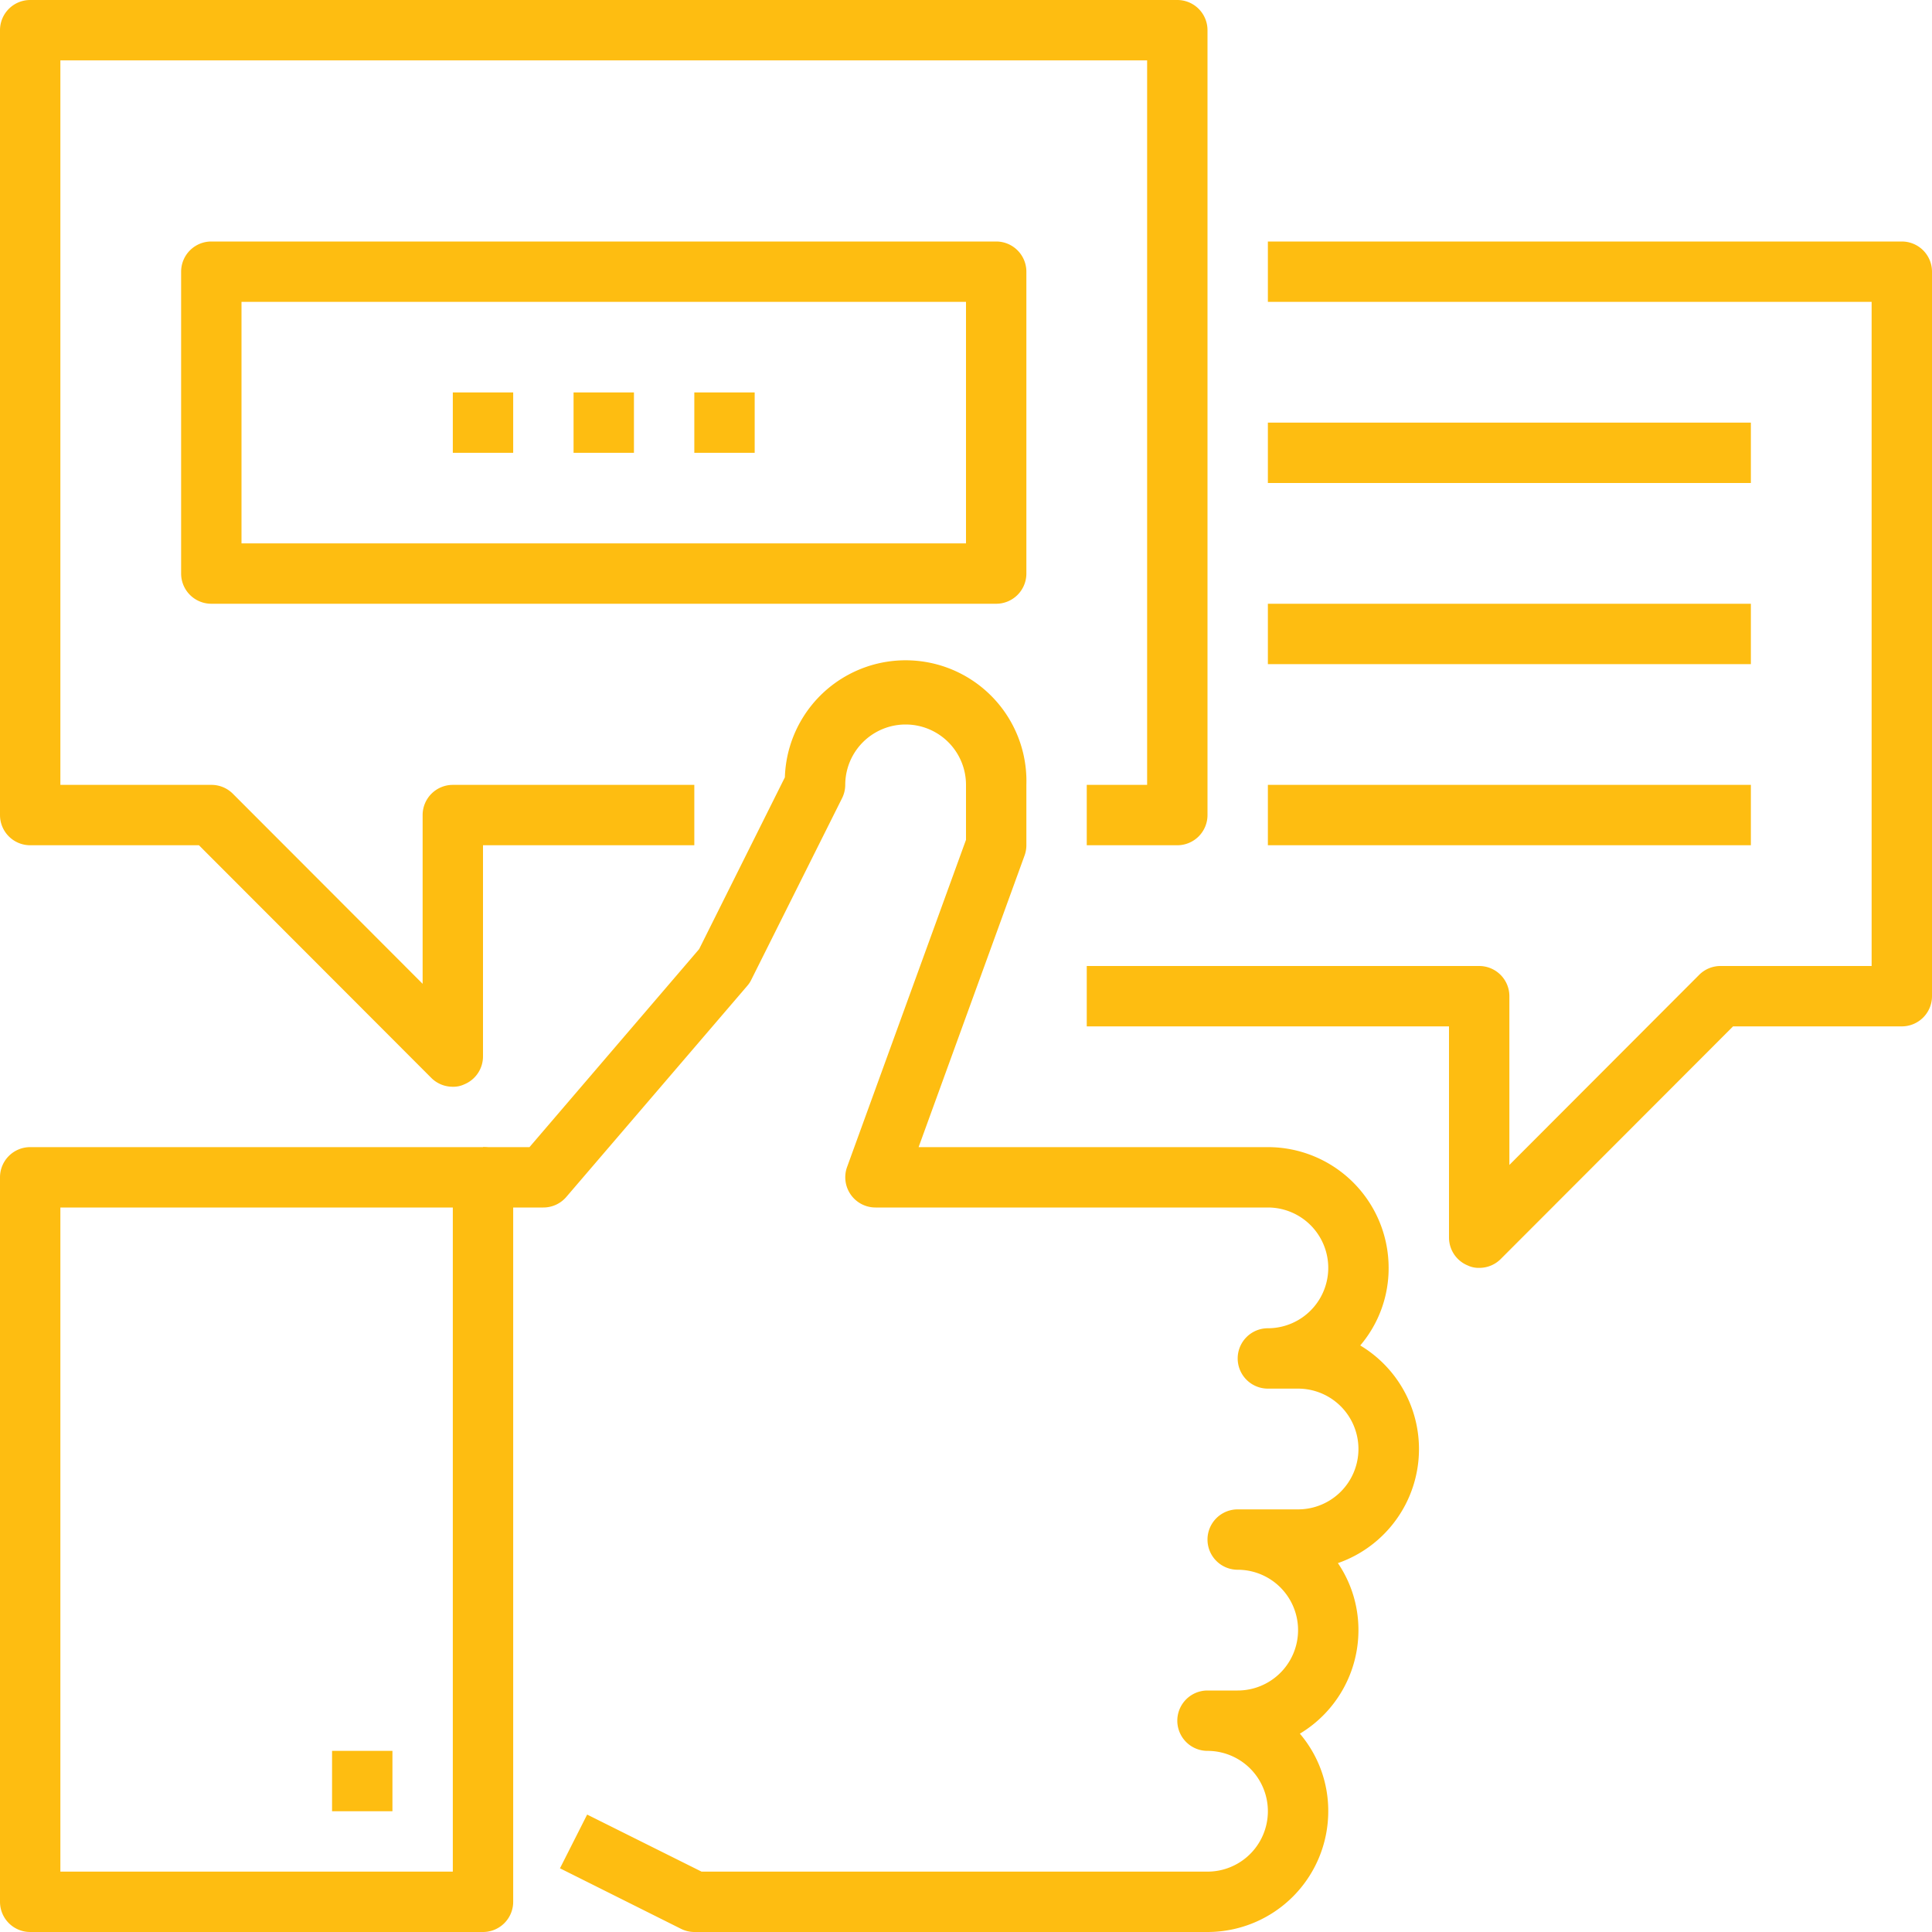
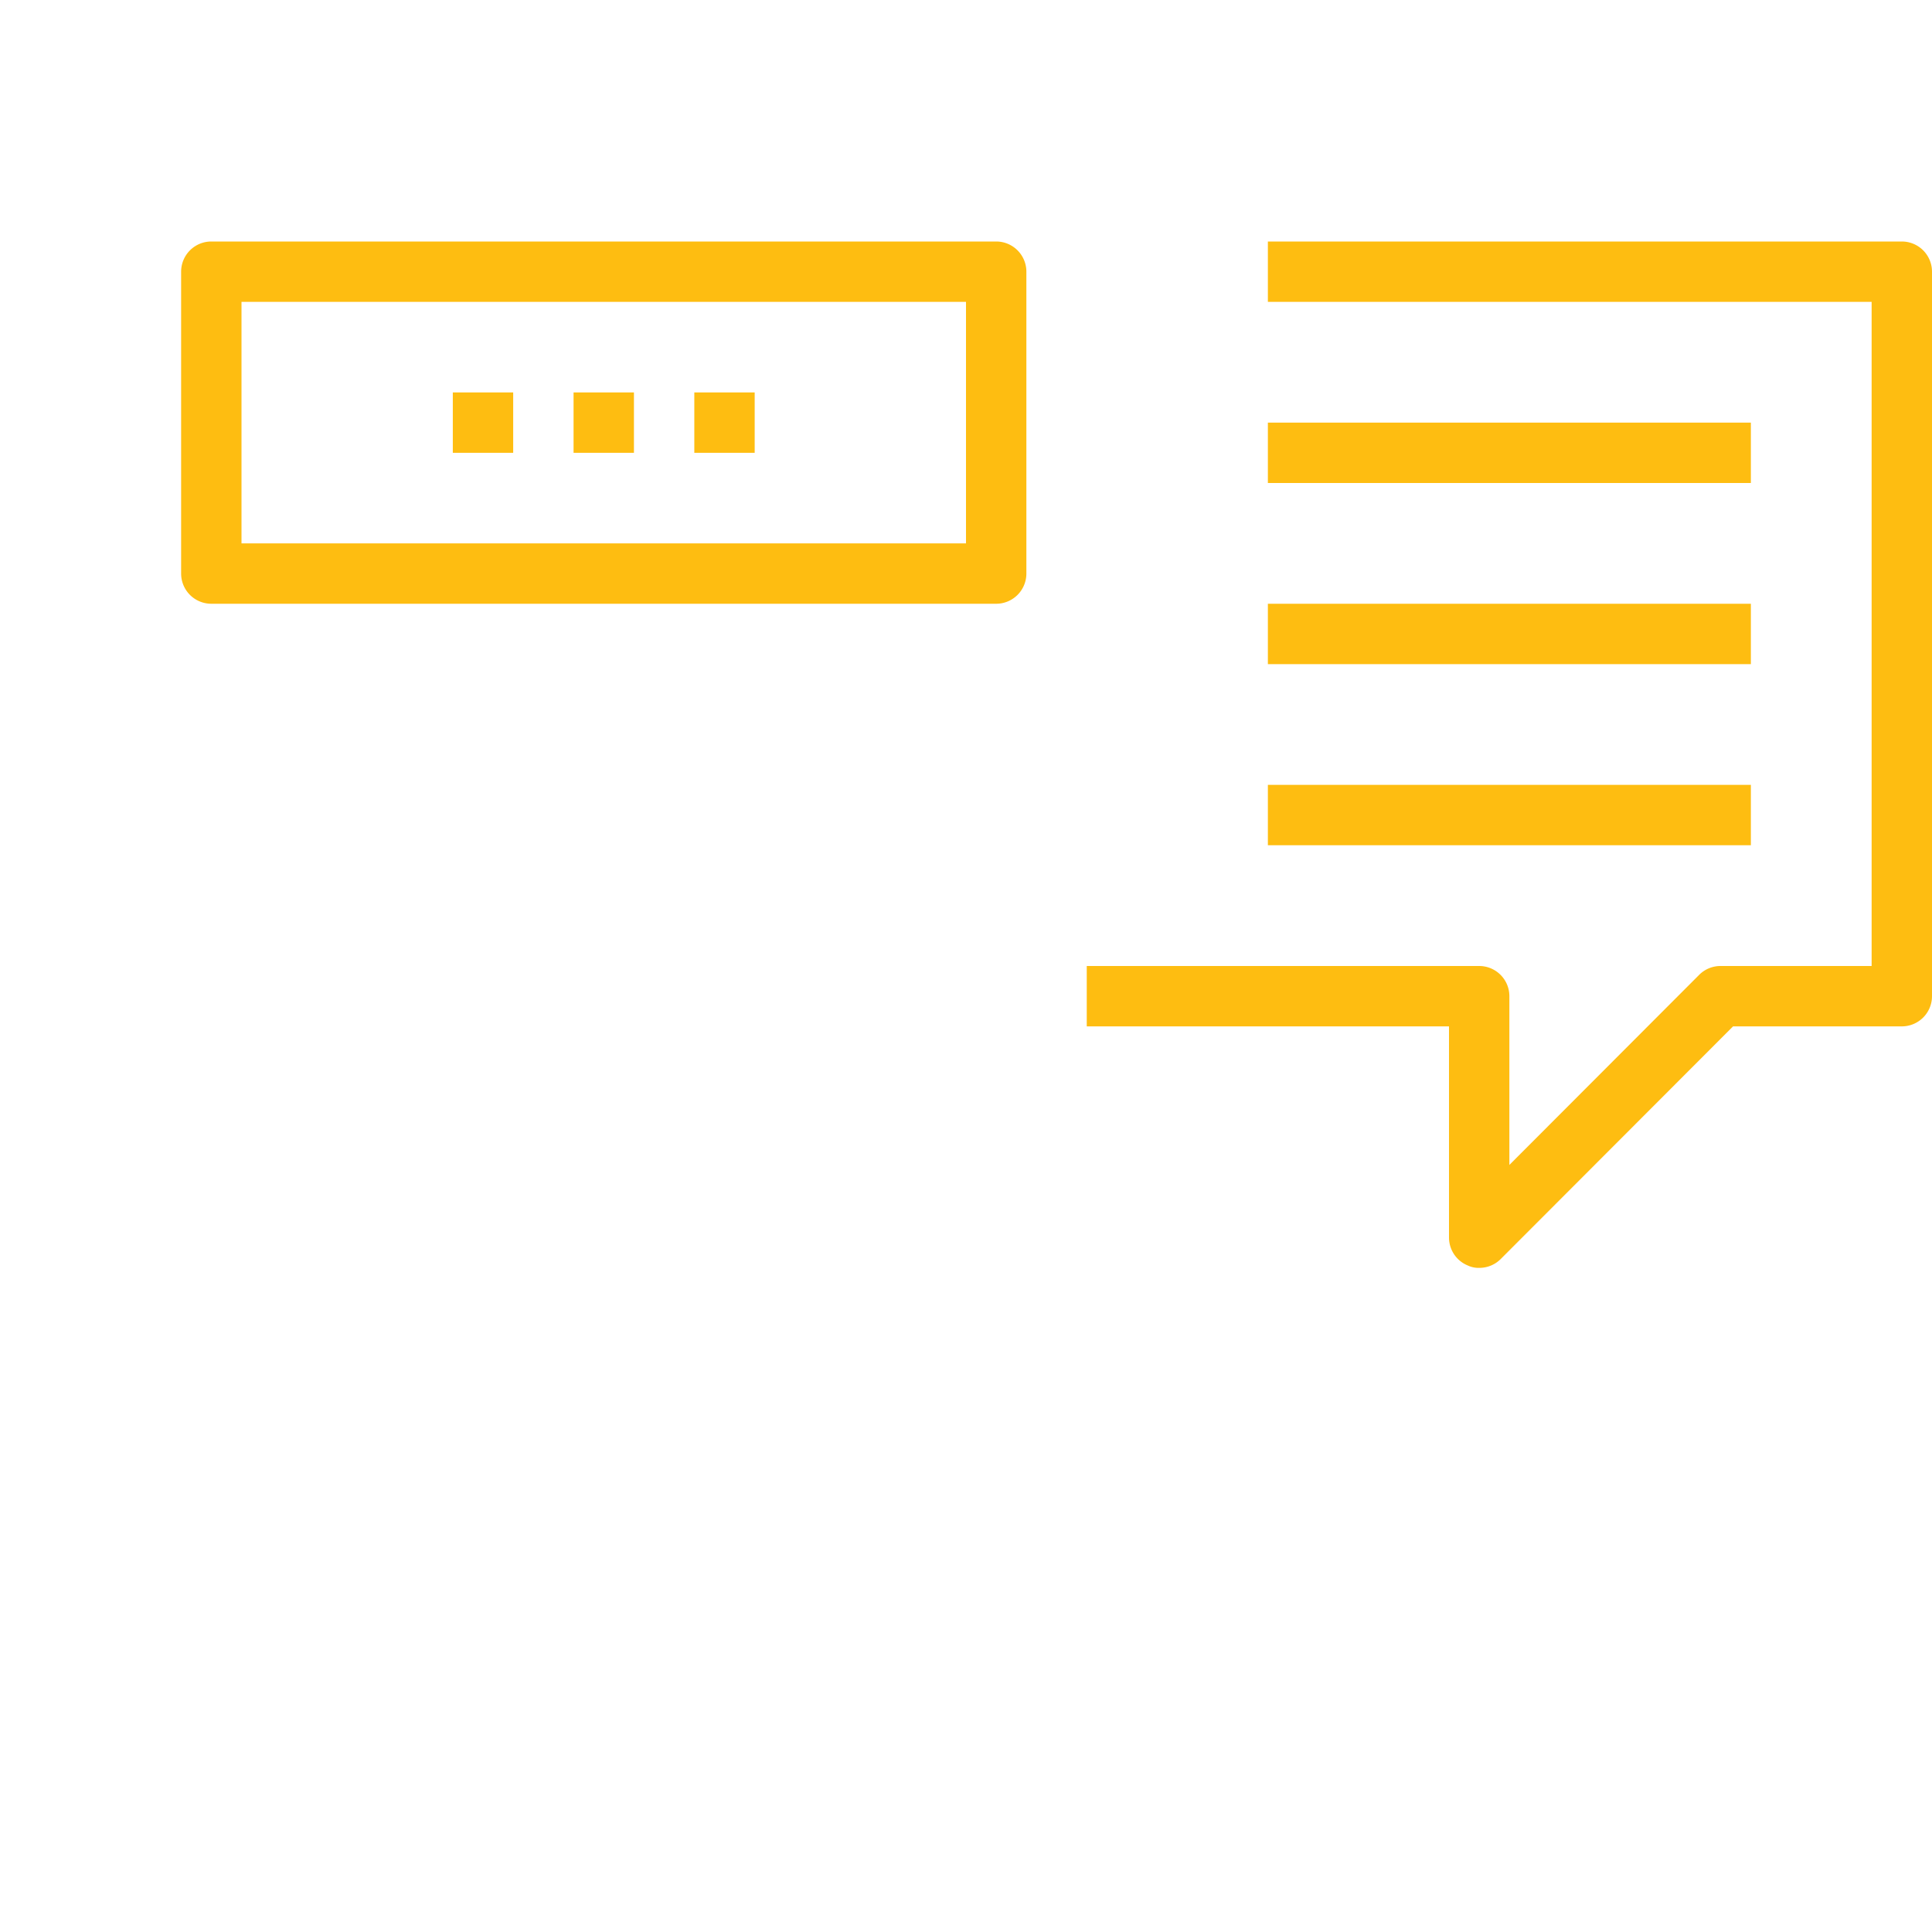
<svg xmlns="http://www.w3.org/2000/svg" width="64" height="64">
  <defs>
    <style>.a{fill:#febd11}</style>
  </defs>
-   <path class="a" d="M15 36a1 1 0 0 1-.71-.29L6.59 28H1a1 1 0 0 1-1-1V1a1 1 0 0 1 1-1h38a1 1 0 0 1 1 1v26a1 1 0 0 1-1 1h-3v-2h2V2H2v24h5a1 1 0 0 1 .71.29l6.29 6.3V27a1 1 0 0 1 1-1h8v2h-7v7a1 1 0 0 1-.62.92.84.84 0 0 1-.38.08zm1 28H1a1 1 0 0 1-1-1V39a1 1 0 0 1 1-1h15a1 1 0 0 1 1 1v24a1 1 0 0 1-1 1zM2 62h13V40H2z" />
-   <path class="a" d="M40 64H23a1 1 0 0 1-.45-.11l-4-2 .9-1.78L23.24 62H40a2 2 0 0 0 0-4 1 1 0 0 1 0-2h1a2 2 0 0 0 0-4 1 1 0 0 1 0-2h2a2 2 0 0 0 0-4h-1a1 1 0 0 1 0-2 2 2 0 0 0 0-4H29a1 1 0 0 1-.82-.43 1 1 0 0 1-.12-.91L32 27.82V26a2 2 0 0 0-4 0 1 1 0 0 1-.11.45l-3 6a.86.86 0 0 1-.13.2l-6 7A1 1 0 0 1 18 40h-2v-2h1.54l5.62-6.56L26 25.75a4 4 0 0 1 8 .25v2a1 1 0 0 1-.06.34L30.43 38H42a4 4 0 0 1 4 4 3.94 3.94 0 0 1-.94 2.57 4 4 0 0 1-.74 7.21A3.94 3.94 0 0 1 45 54a4 4 0 0 1-1.94 3.43A3.94 3.94 0 0 1 44 60a4 4 0 0 1-4 4zm-29-6h2v2h-2z" />
  <path class="a" d="M49 42a.84.84 0 0 1-.38-.08A1 1 0 0 1 48 41v-7H36v-2h13a1 1 0 0 1 1 1v5.59l6.29-6.3A1 1 0 0 1 57 32h5V10H42V8h21a1 1 0 0 1 1 1v24a1 1 0 0 1-1 1h-5.59l-7.7 7.71A1 1 0 0 1 49 42zM15 13h2v2h-2zm4 0h2v2h-2zm4 0h2v2h-2z" />
  <path class="a" d="M42 14h16v2H42zm0 6h16v2H42zm0 6h16v2H42zm-9-6H7a1 1 0 0 1-1-1V9a1 1 0 0 1 1-1h26a1 1 0 0 1 1 1v10a1 1 0 0 1-1 1zM8 18h24v-8H8z" />
</svg>